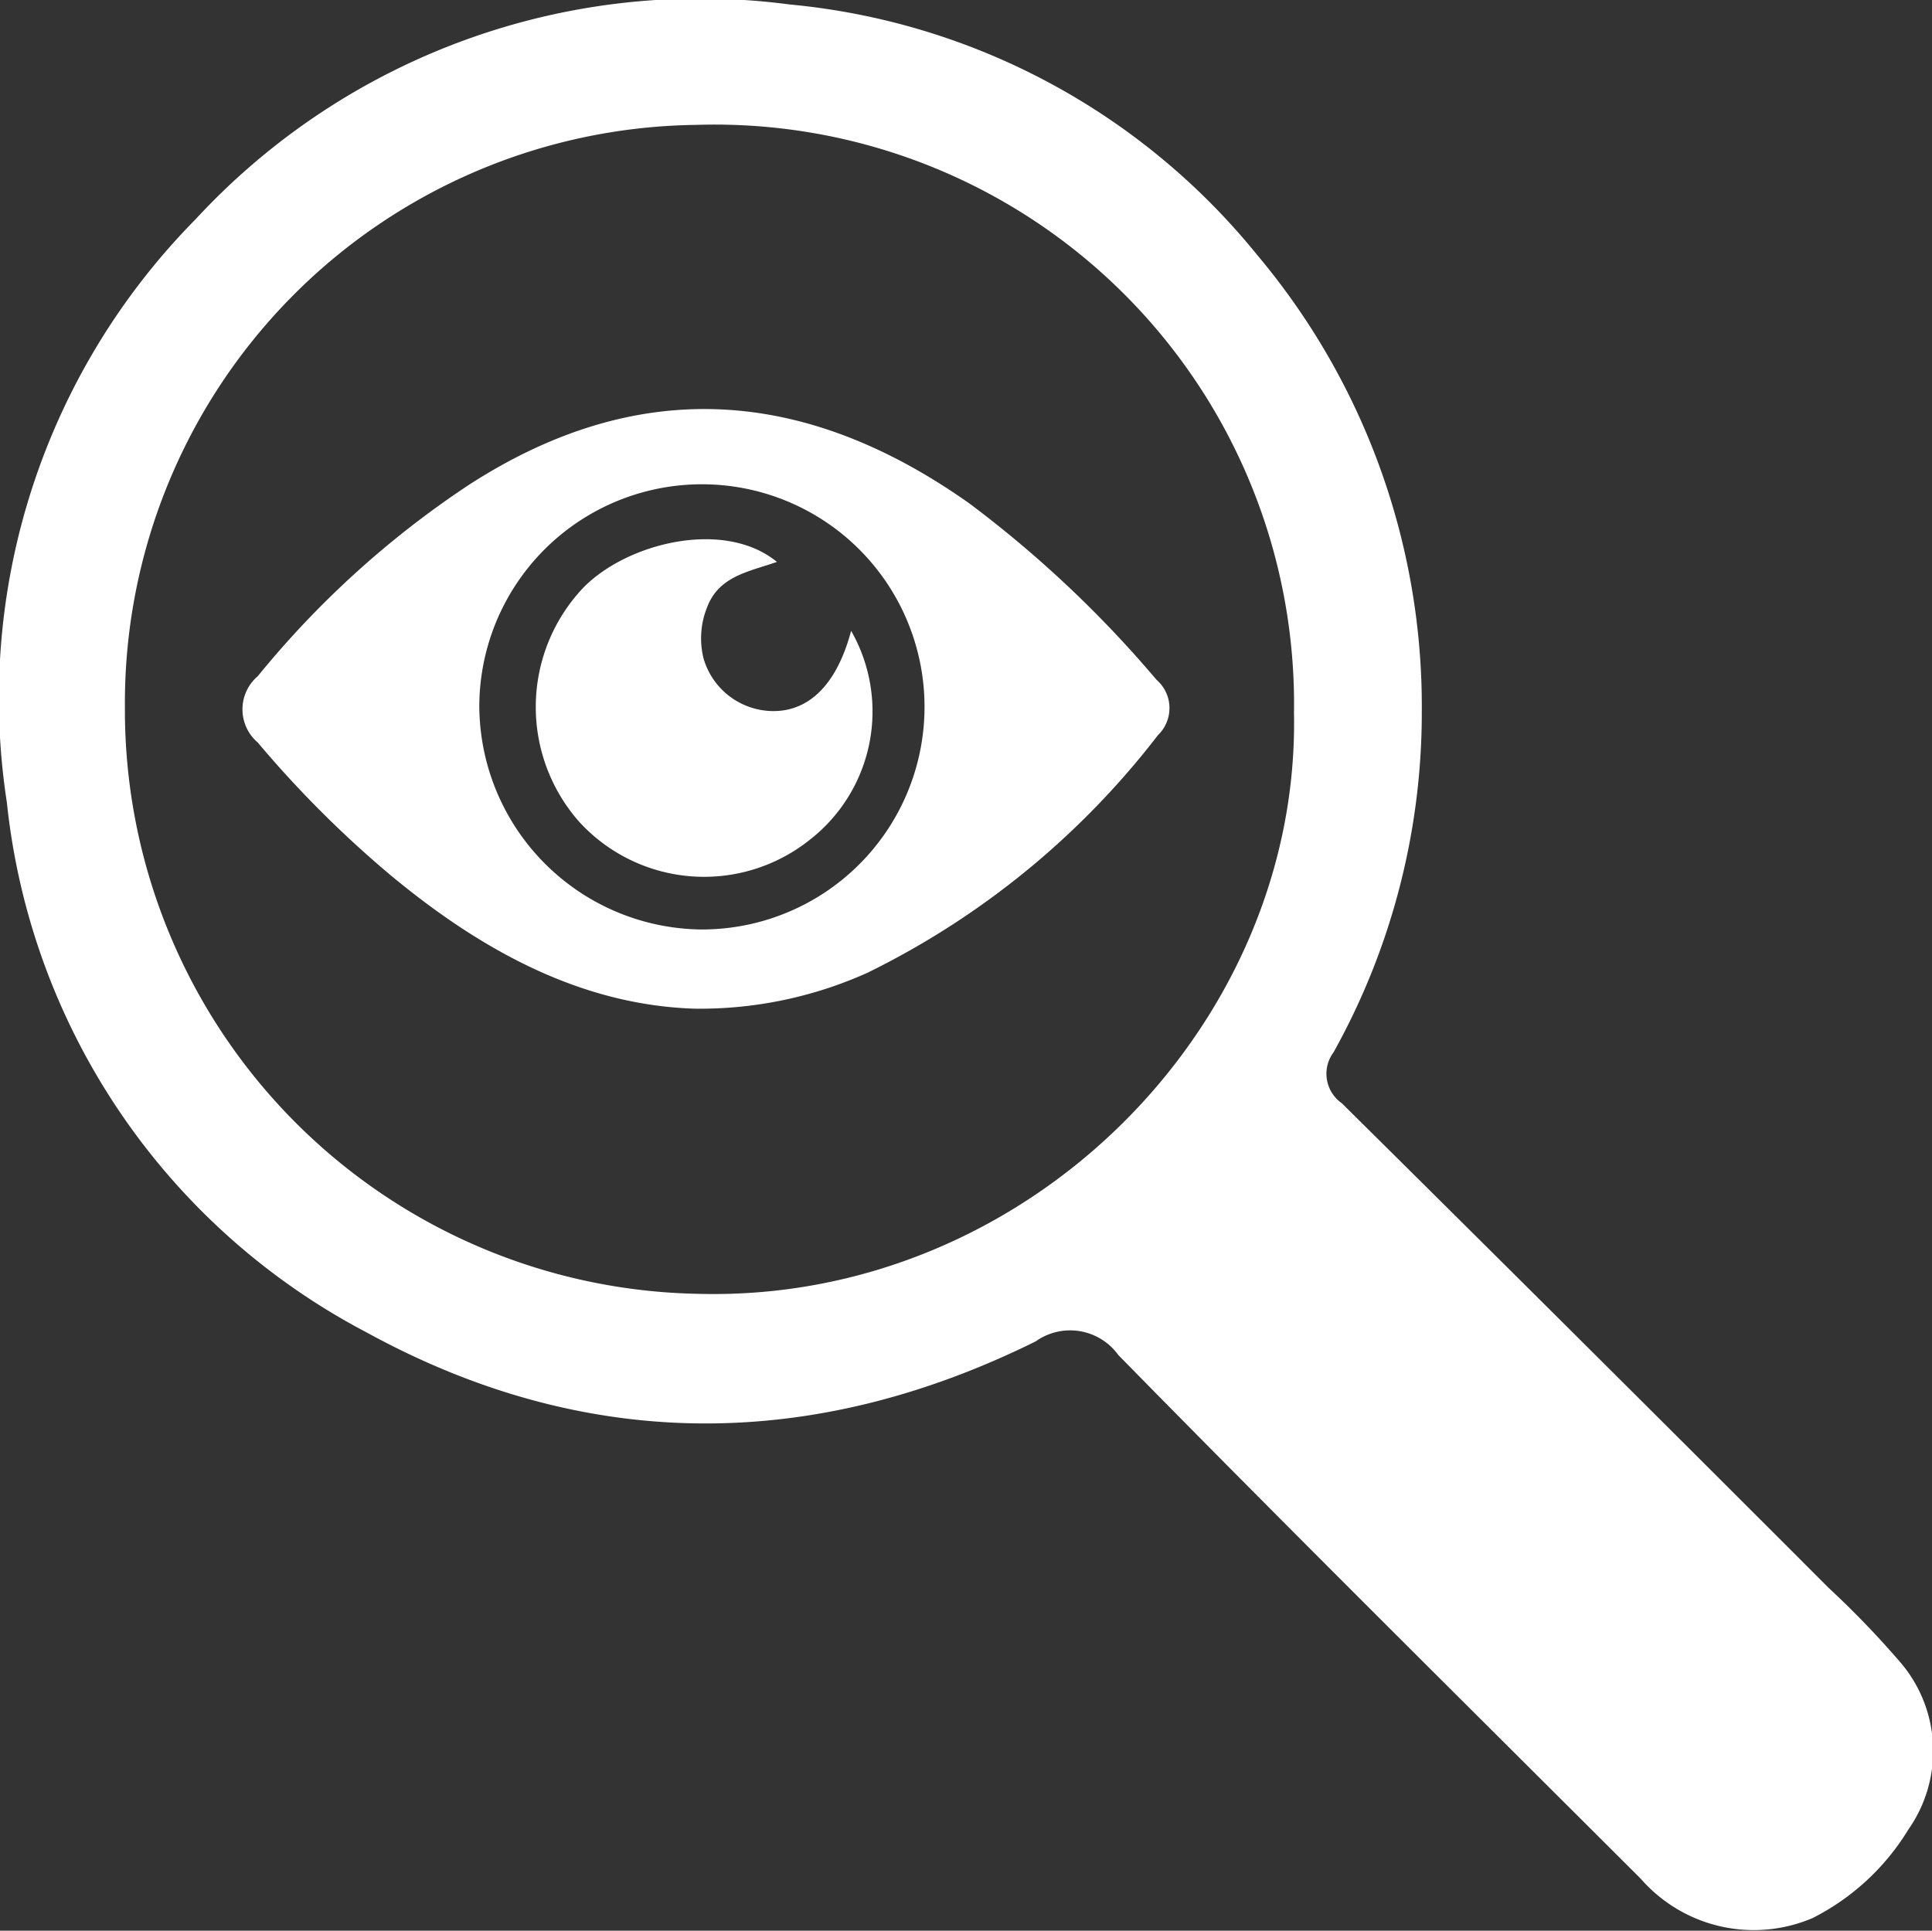
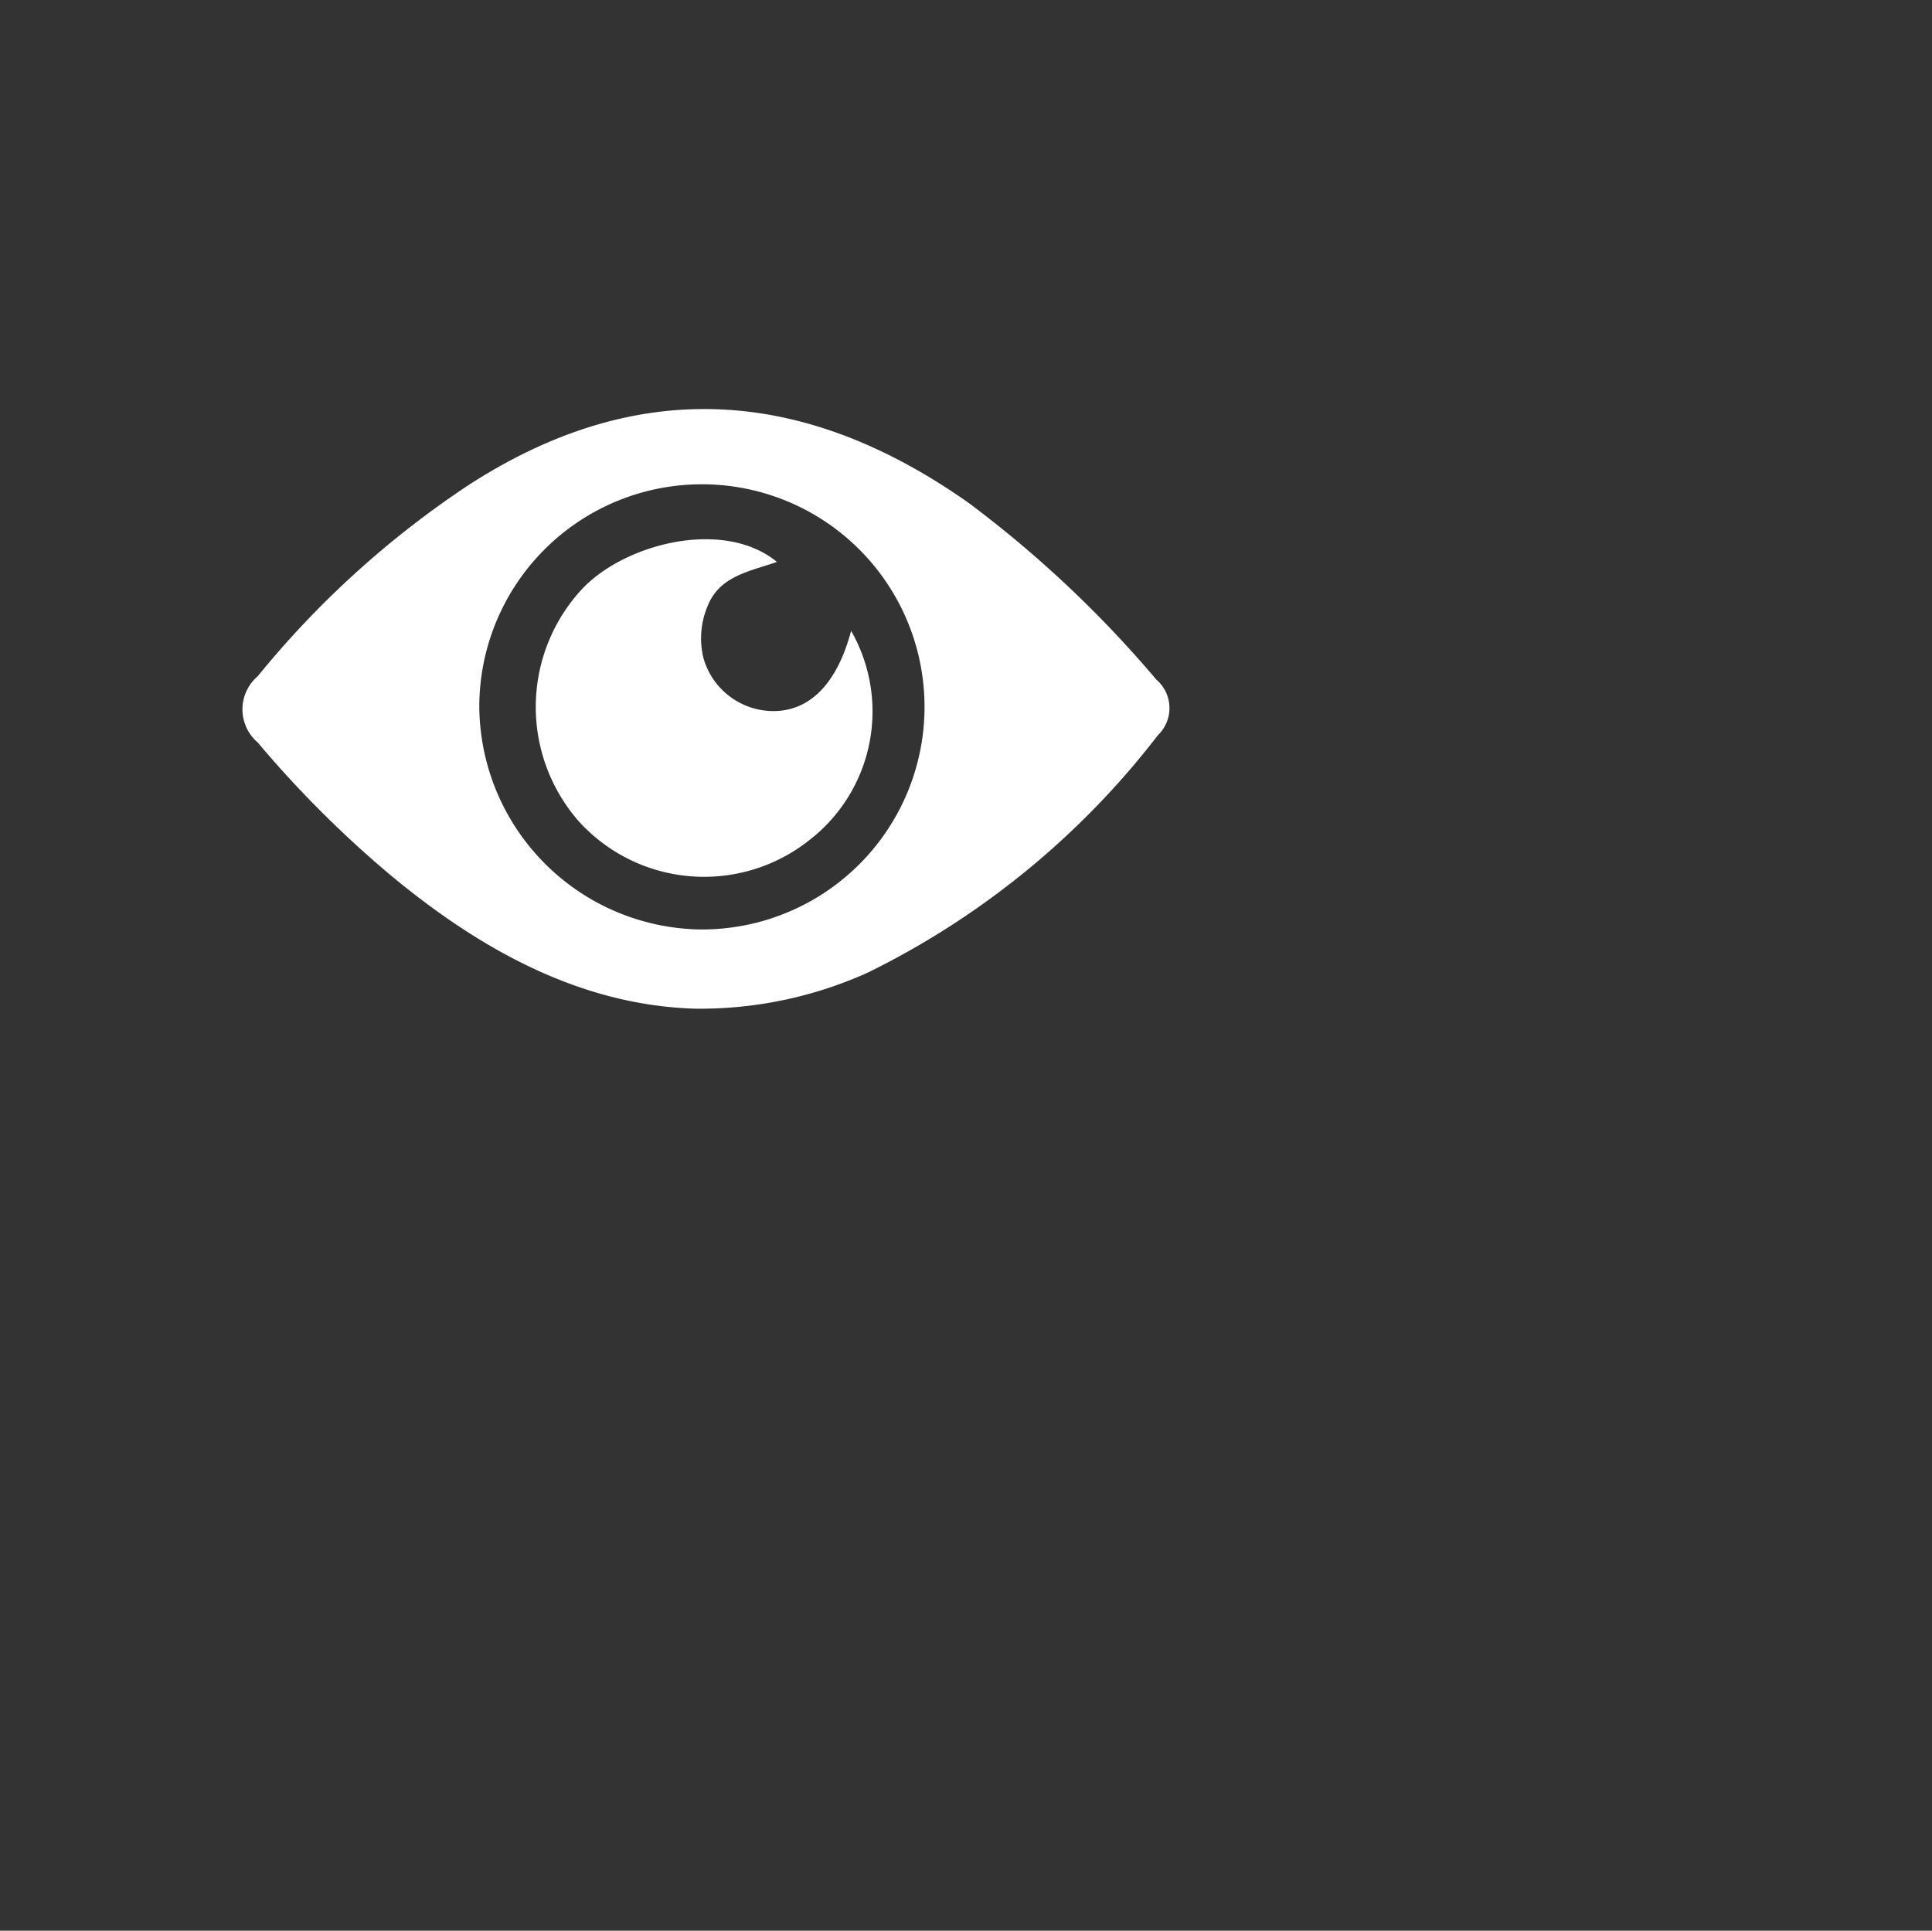
<svg xmlns="http://www.w3.org/2000/svg" viewBox="0 0 73.16 73.12">
  <rect x="0" y="0" width="73.16" height="73.12" fill="#333333" stroke="none" />
  <defs>
    <style>.cls-1{fill:#fff;}</style>
  </defs>
  <g id="Capa_2" data-name="Capa 2">
    <g id="Capa_1-2" data-name="Capa 1">
-       <path class="cls-1" d="M53.84,26.94A26.45,26.45,0,0,1,50.5,39.85a1.36,1.36,0,0,0,.31,1.93q9.24,9.15,18.43,18.35A35,35,0,0,1,72,63a5.17,5.17,0,0,1,.27,6.28,9,9,0,0,1-3.63,3.36,5.68,5.68,0,0,1-6.51-1.49C55.51,64.54,48.9,58,42.35,51.32a2.25,2.25,0,0,0-3.13-.52C30.74,55,22.16,55,13.88,50.46A25.68,25.68,0,0,1,.26,30.39,25.83,25.83,0,0,1,7.41,8.3,26,26,0,0,1,29.91.17a25.87,25.87,0,0,1,17.7,9.49A26.56,26.56,0,0,1,53.84,26.94ZM49,27A21.94,21.94,0,0,0,26.35,4.73,21.9,21.9,0,0,0,4.73,26.8,22.11,22.11,0,0,0,26.45,49C38.88,49.33,49.23,38.87,49,27Z" />
      <path class="cls-1" d="M26.29,38.2C22,38.06,18.22,36,14.76,33.12a41.21,41.21,0,0,1-5-5,1.65,1.65,0,0,1,0-2.51,35.69,35.69,0,0,1,8-7.25c6.47-4.18,12.77-3.66,18.94.7a43.12,43.12,0,0,1,7.09,6.68,1.42,1.42,0,0,1,.06,2.1,31.22,31.22,0,0,1-11,9A15.46,15.46,0,0,1,26.29,38.2Zm.19-3a8.43,8.43,0,1,0-8.33-8.5A8.5,8.5,0,0,0,26.48,35.2Z" />
      <path class="cls-1" d="M32.23,23.89a6.16,6.16,0,0,1-1.56,7.91,6.41,6.41,0,0,1-8.74-.68,6.57,6.57,0,0,1,0-8.69c1.57-1.81,5.43-2.84,7.49-1.15-1.05.37-2.19.53-2.64,1.71a3.15,3.15,0,0,0-.14,1.94,2.76,2.76,0,0,0,2.63,2C30.66,26.94,31.7,25.89,32.23,23.89Z" />
    </g>
  </g>
</svg>